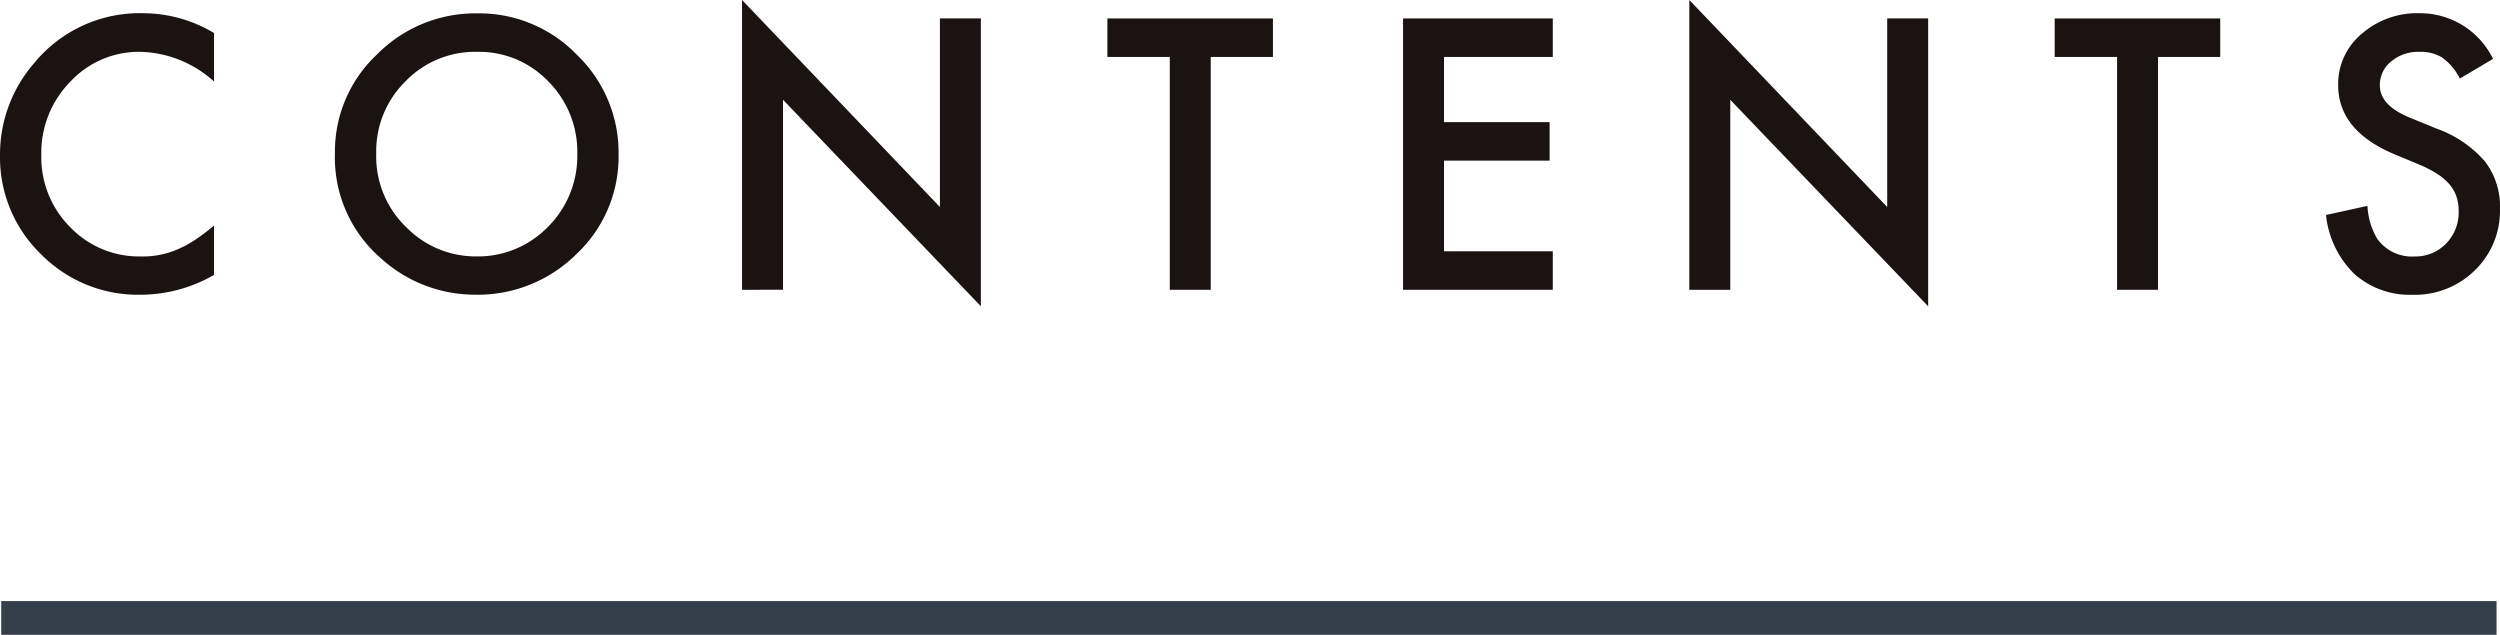
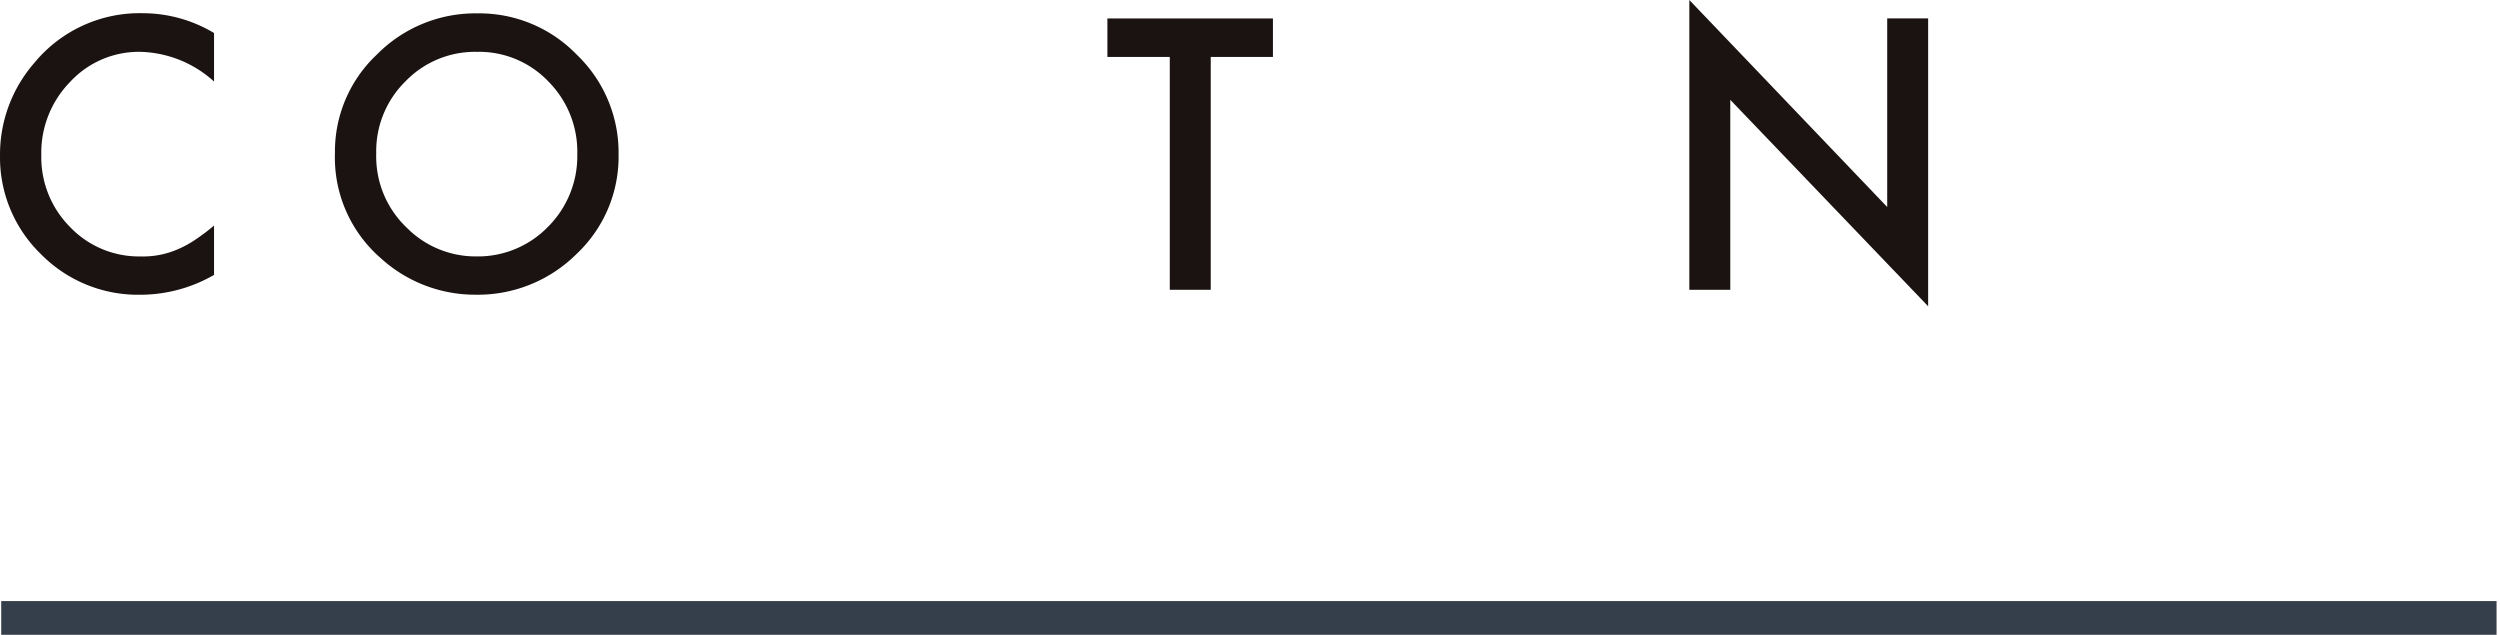
<svg xmlns="http://www.w3.org/2000/svg" width="148.276" height="37.651" viewBox="0 0 148.276 37.651">
  <g id="グループ_783" data-name="グループ 783" transform="translate(-113.428 -1360.849)">
    <g id="グループ_717" data-name="グループ 717" transform="translate(113.428 1360.849)">
      <path id="パス_2222" data-name="パス 2222" d="M1131.055-300.855v2.877a6.738,6.738,0,0,0-4.356-1.761,5.547,5.547,0,0,0-4.18,1.783,6.008,6.008,0,0,0-1.709,4.336,5.865,5.865,0,0,0,1.709,4.274,5.646,5.646,0,0,0,4.19,1.741,5.131,5.131,0,0,0,2.178-.417,6.277,6.277,0,0,0,1.037-.562,12.282,12.282,0,0,0,1.131-.854v2.929a8.778,8.778,0,0,1-4.377,1.177,8.077,8.077,0,0,1-5.889-2.408,7.981,7.981,0,0,1-2.428-5.857,8.263,8.263,0,0,1,2.032-5.483,8.093,8.093,0,0,1,6.472-2.95A8.215,8.215,0,0,1,1131.055-300.855Z" transform="translate(-1118.36 302.814)" fill="#1a1311" />
      <path id="パス_2223" data-name="パス 2223" d="M1145.308-293.742a7.882,7.882,0,0,1,2.491-5.837,8.2,8.2,0,0,1,5.961-2.439,8.045,8.045,0,0,1,5.9,2.459,8.042,8.042,0,0,1,2.47,5.91,7.916,7.916,0,0,1-2.48,5.889,8.3,8.3,0,0,1-6.014,2.428,8.3,8.3,0,0,1-5.6-2.158A7.9,7.9,0,0,1,1145.308-293.742Zm2.449.031a5.814,5.814,0,0,0,1.793,4.388,5.752,5.752,0,0,0,4.117,1.72,5.792,5.792,0,0,0,4.273-1.751,5.925,5.925,0,0,0,1.741-4.315,5.9,5.9,0,0,0-1.72-4.315,5.677,5.677,0,0,0-4.232-1.752,5.73,5.73,0,0,0-4.241,1.752A5.8,5.8,0,0,0,1147.757-293.711Z" transform="translate(-1125.442 302.811)" fill="#1a1311" />
-       <path id="パス_2224" data-name="パス 2224" d="M1178.06-285.906v-17.187l11.736,12.278V-302h2.428v17.072l-11.735-12.247v11.267Z" transform="translate(-1134.049 303.093)" fill="#1a1311" />
      <path id="パス_2225" data-name="パス 2225" d="M1213.582-299.326v13.81h-2.429v-13.81h-3.7v-2.282h9.818v2.282Z" transform="translate(-1141.773 302.703)" fill="#1a1311" />
-       <path id="パス_2226" data-name="パス 2226" d="M1240.12-299.326h-6.451v3.867h6.264v2.283h-6.264v5.378h6.451v2.282h-8.88v-16.093h8.88Z" transform="translate(-1148.024 302.703)" fill="#1a1311" />
      <path id="パス_2227" data-name="パス 2227" d="M1254.271-285.906v-17.187l11.736,12.278V-302h2.428v17.072L1256.7-297.172v11.267Z" transform="translate(-1154.076 303.093)" fill="#1a1311" />
-       <path id="パス_2228" data-name="パス 2228" d="M1289.794-299.326v13.81h-2.429v-13.81h-3.7v-2.282h9.818v2.282Z" transform="translate(-1161.801 302.703)" fill="#1a1311" />
-       <path id="パス_2229" data-name="パス 2229" d="M1315.4-299.322l-1.97,1.167a3.385,3.385,0,0,0-1.053-1.25,2.457,2.457,0,0,0-1.345-.334,2.481,2.481,0,0,0-1.678.574,1.775,1.775,0,0,0-.667,1.417q0,1.179,1.751,1.9l1.6.656a6.86,6.86,0,0,1,2.867,1.934,4.362,4.362,0,0,1,.906,2.8,4.915,4.915,0,0,1-1.48,3.669,5.076,5.076,0,0,1-3.7,1.459,4.951,4.951,0,0,1-3.46-1.24,5.71,5.71,0,0,1-1.678-3.492l2.459-.542a4.186,4.186,0,0,0,.584,1.96,2.527,2.527,0,0,0,2.189,1.042,2.54,2.54,0,0,0,1.886-.761,2.632,2.632,0,0,0,.75-1.929,2.7,2.7,0,0,0-.13-.86,2.176,2.176,0,0,0-.407-.719,3.218,3.218,0,0,0-.713-.616,6.99,6.99,0,0,0-1.043-.547l-1.553-.647q-3.3-1.4-3.3-4.086a3.876,3.876,0,0,1,1.386-3.033,5.008,5.008,0,0,1,3.45-1.23A4.817,4.817,0,0,1,1315.4-299.322Z" transform="translate(-1167.537 302.814)" fill="#1a1311" />
    </g>
    <line id="線_8" data-name="線 8" x2="148" transform="translate(113.5 1397.5)" fill="none" stroke="#353f4b" stroke-width="2" />
  </g>
</svg>